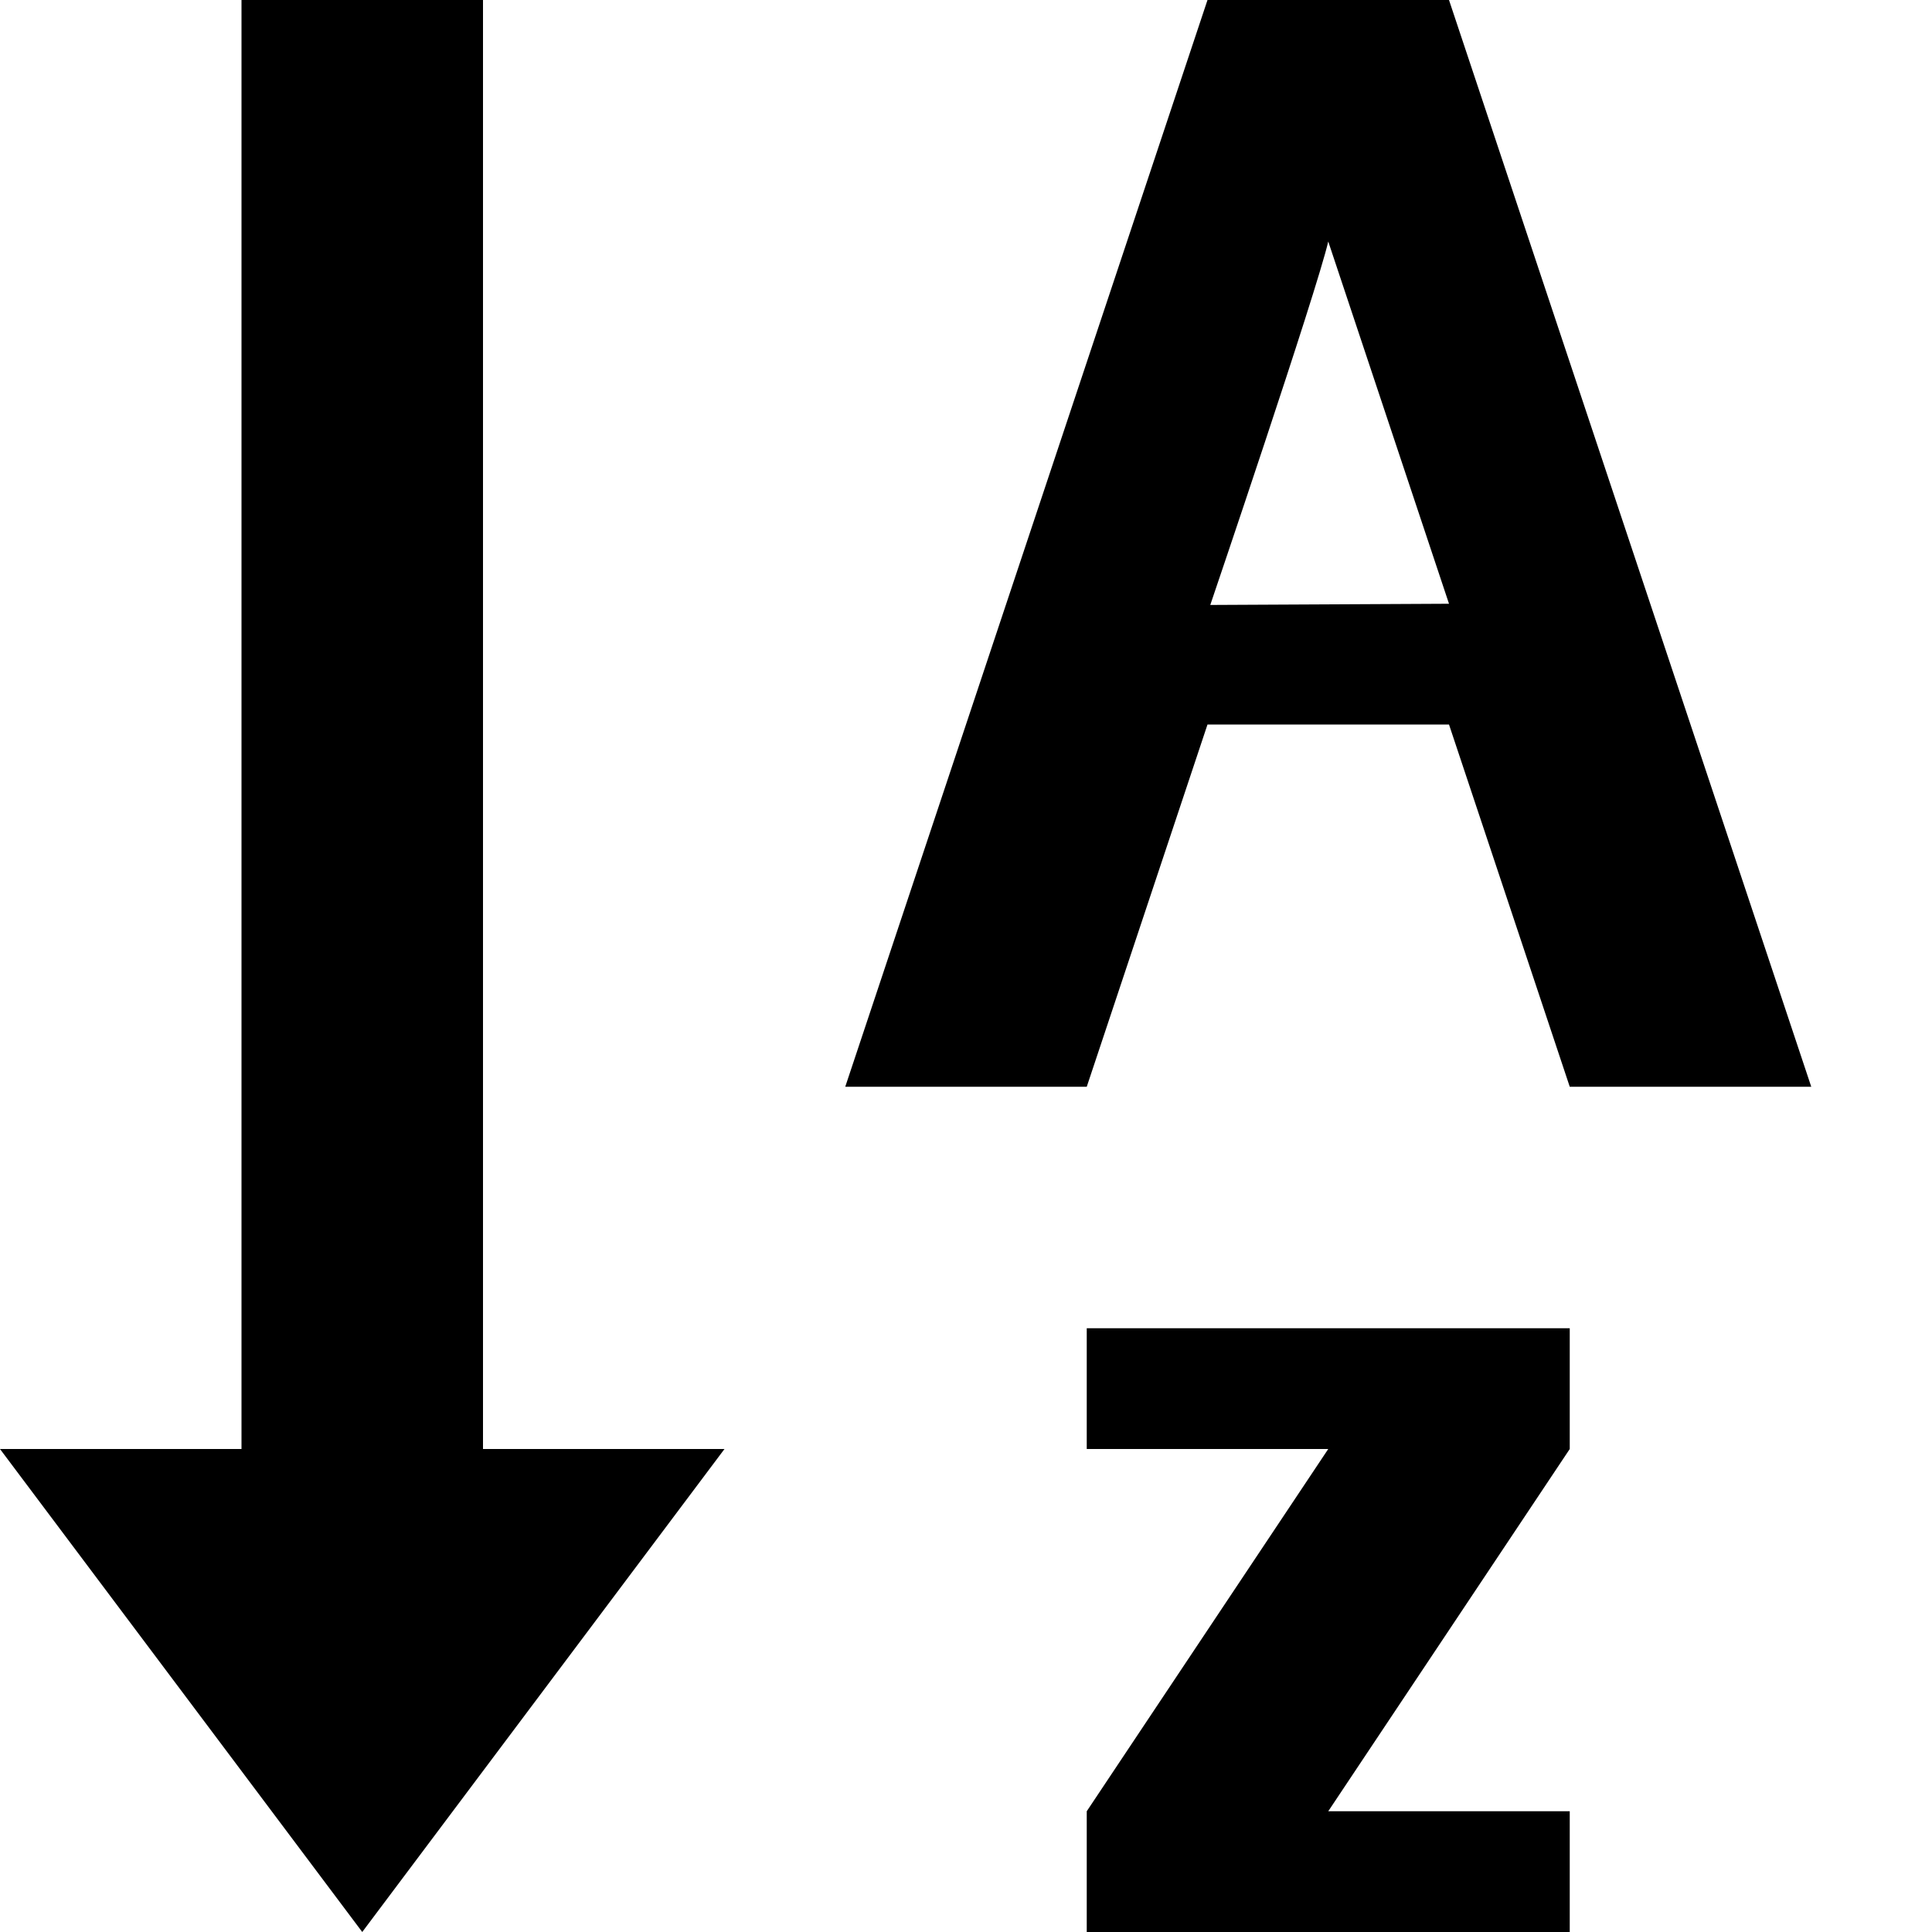
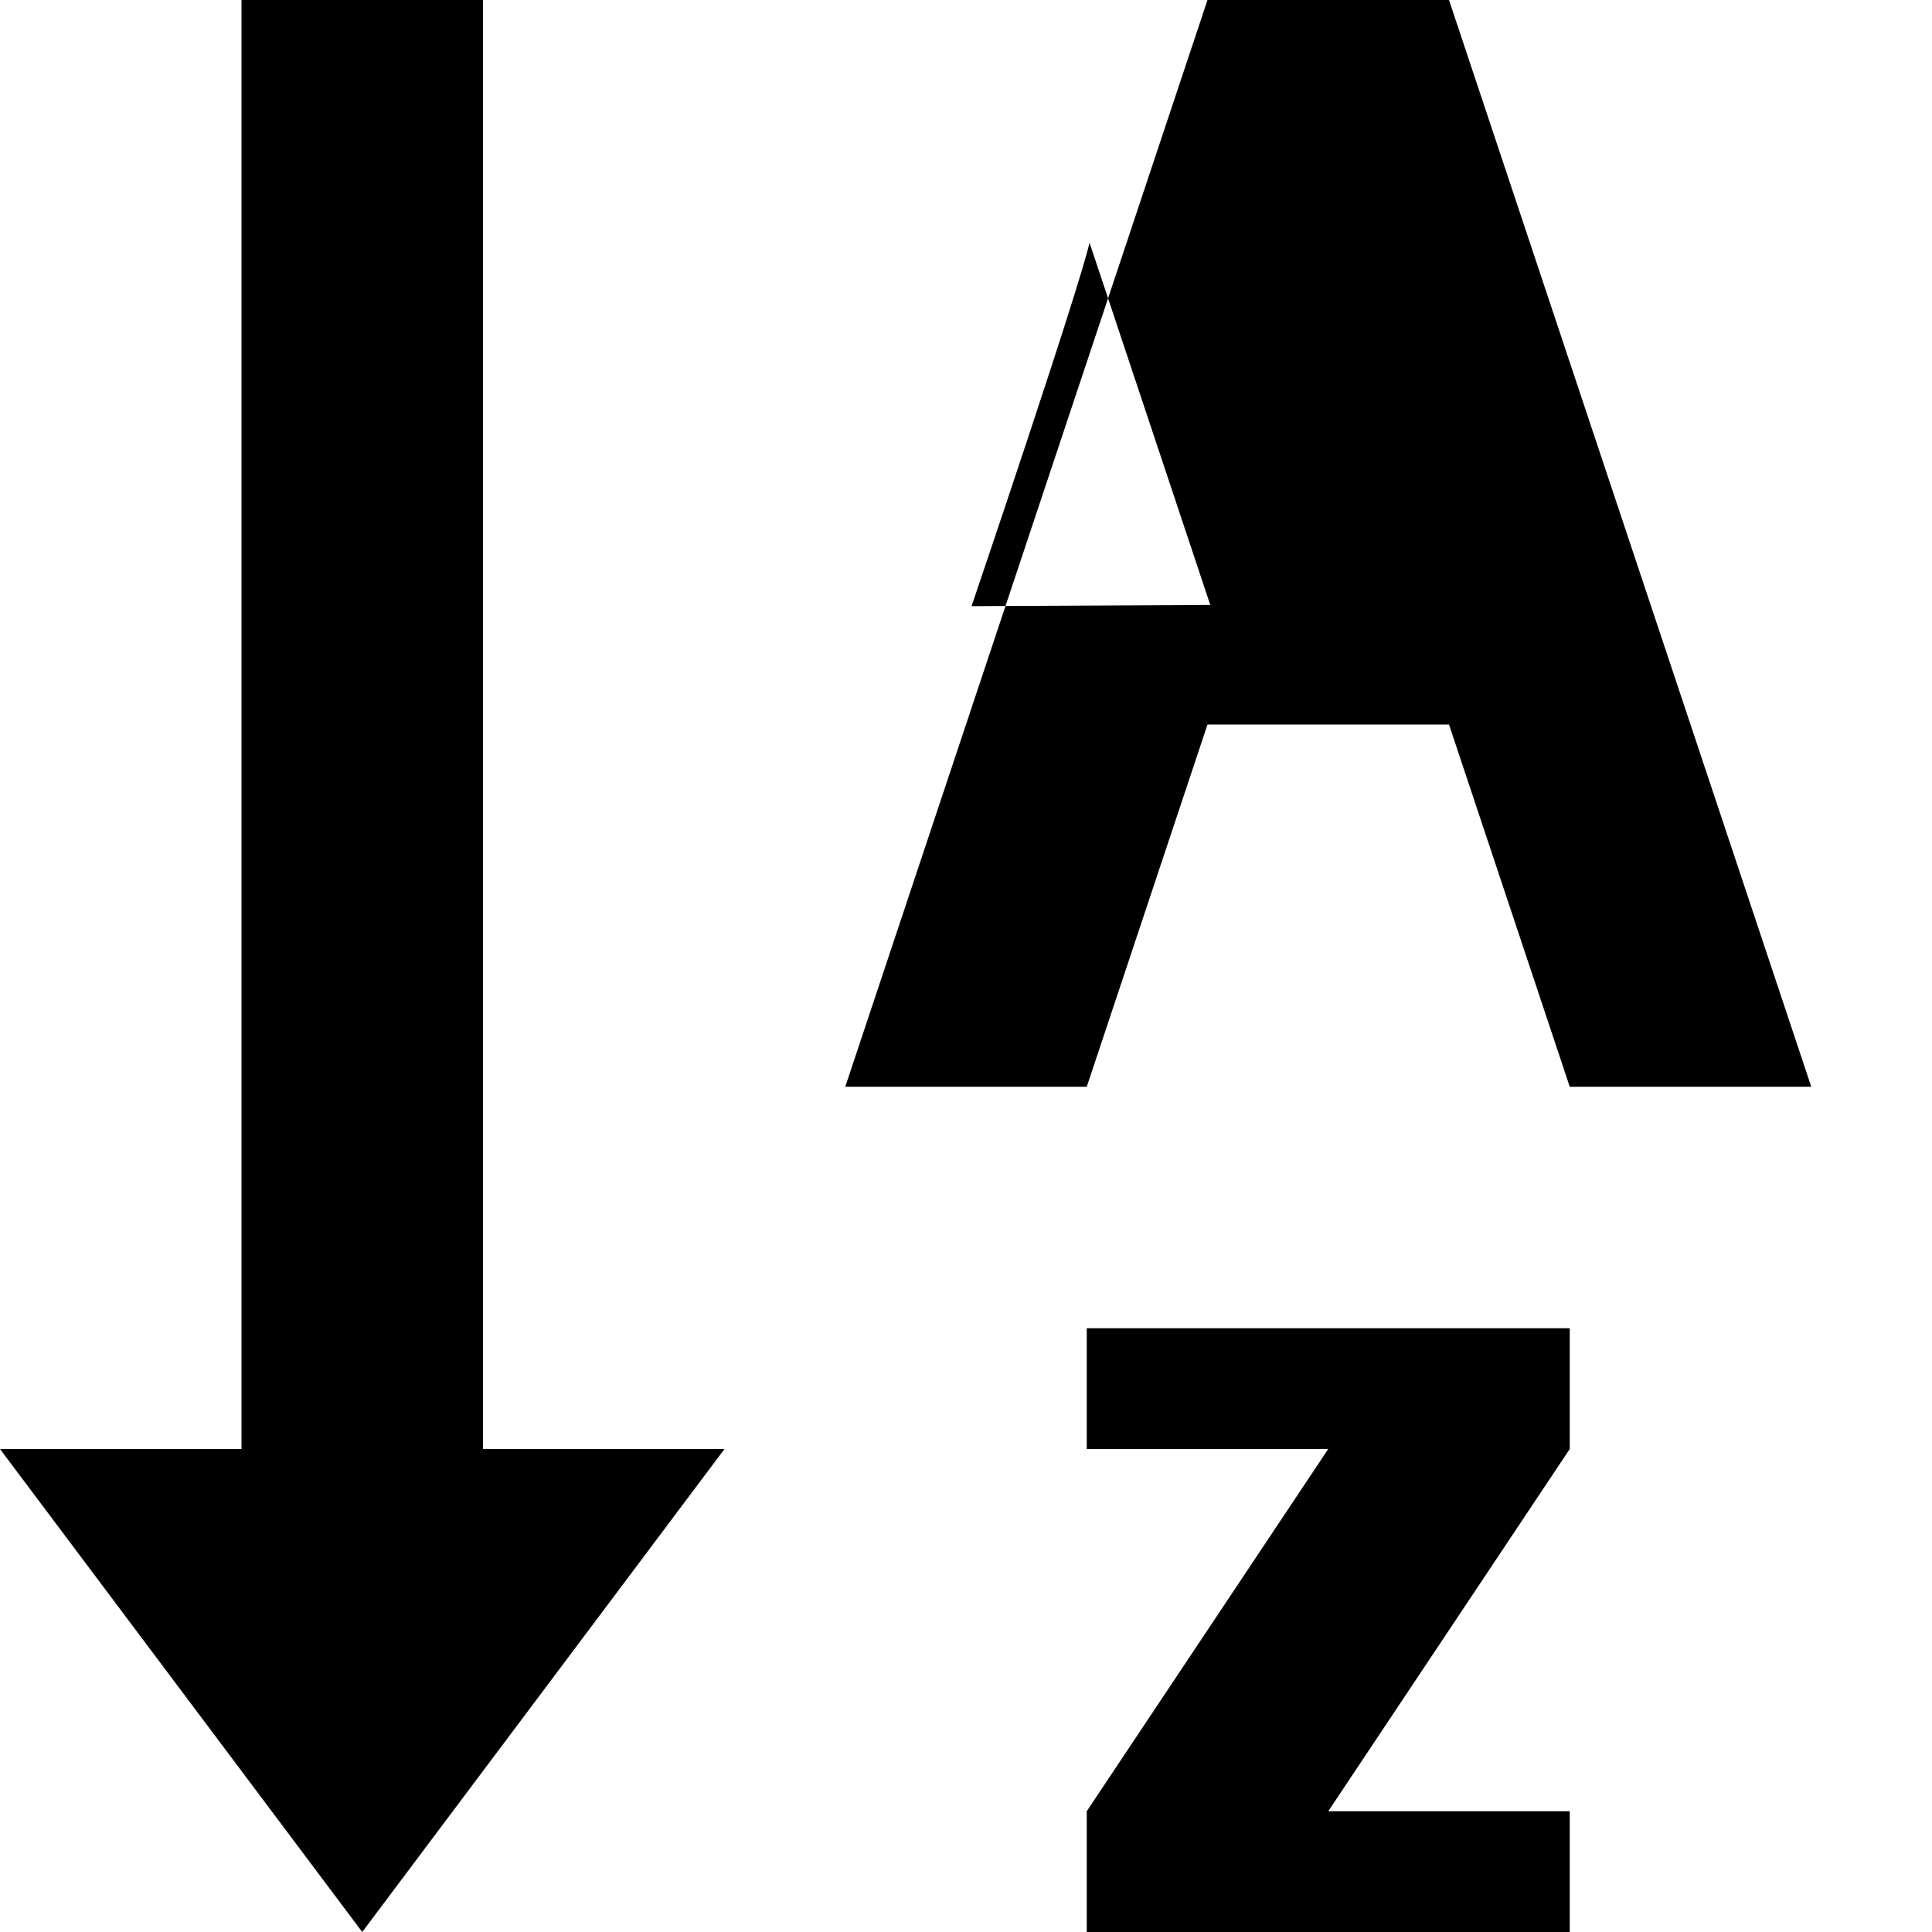
<svg xmlns="http://www.w3.org/2000/svg" viewBox="0 0 16 16">
-   <path d="M3 16l-3-4h2V0h2v12h2zm6-7H7l3-9h2l3 9h-2l-1-3h-2zm1.023-3.99L12 5l-1-3c-.096.416-.977 3.01-.977 3.01zM13 12v-1H9v1h2l-2 3v1h4v-1h-2z" />
+   <path d="M3 16l-3-4h2V0h2v12h2zm6-7H7l3-9h2l3 9h-2l-1-3h-2zm1.023-3.99l-1-3c-.096.416-.977 3.01-.977 3.01zM13 12v-1H9v1h2l-2 3v1h4v-1h-2z" />
</svg>